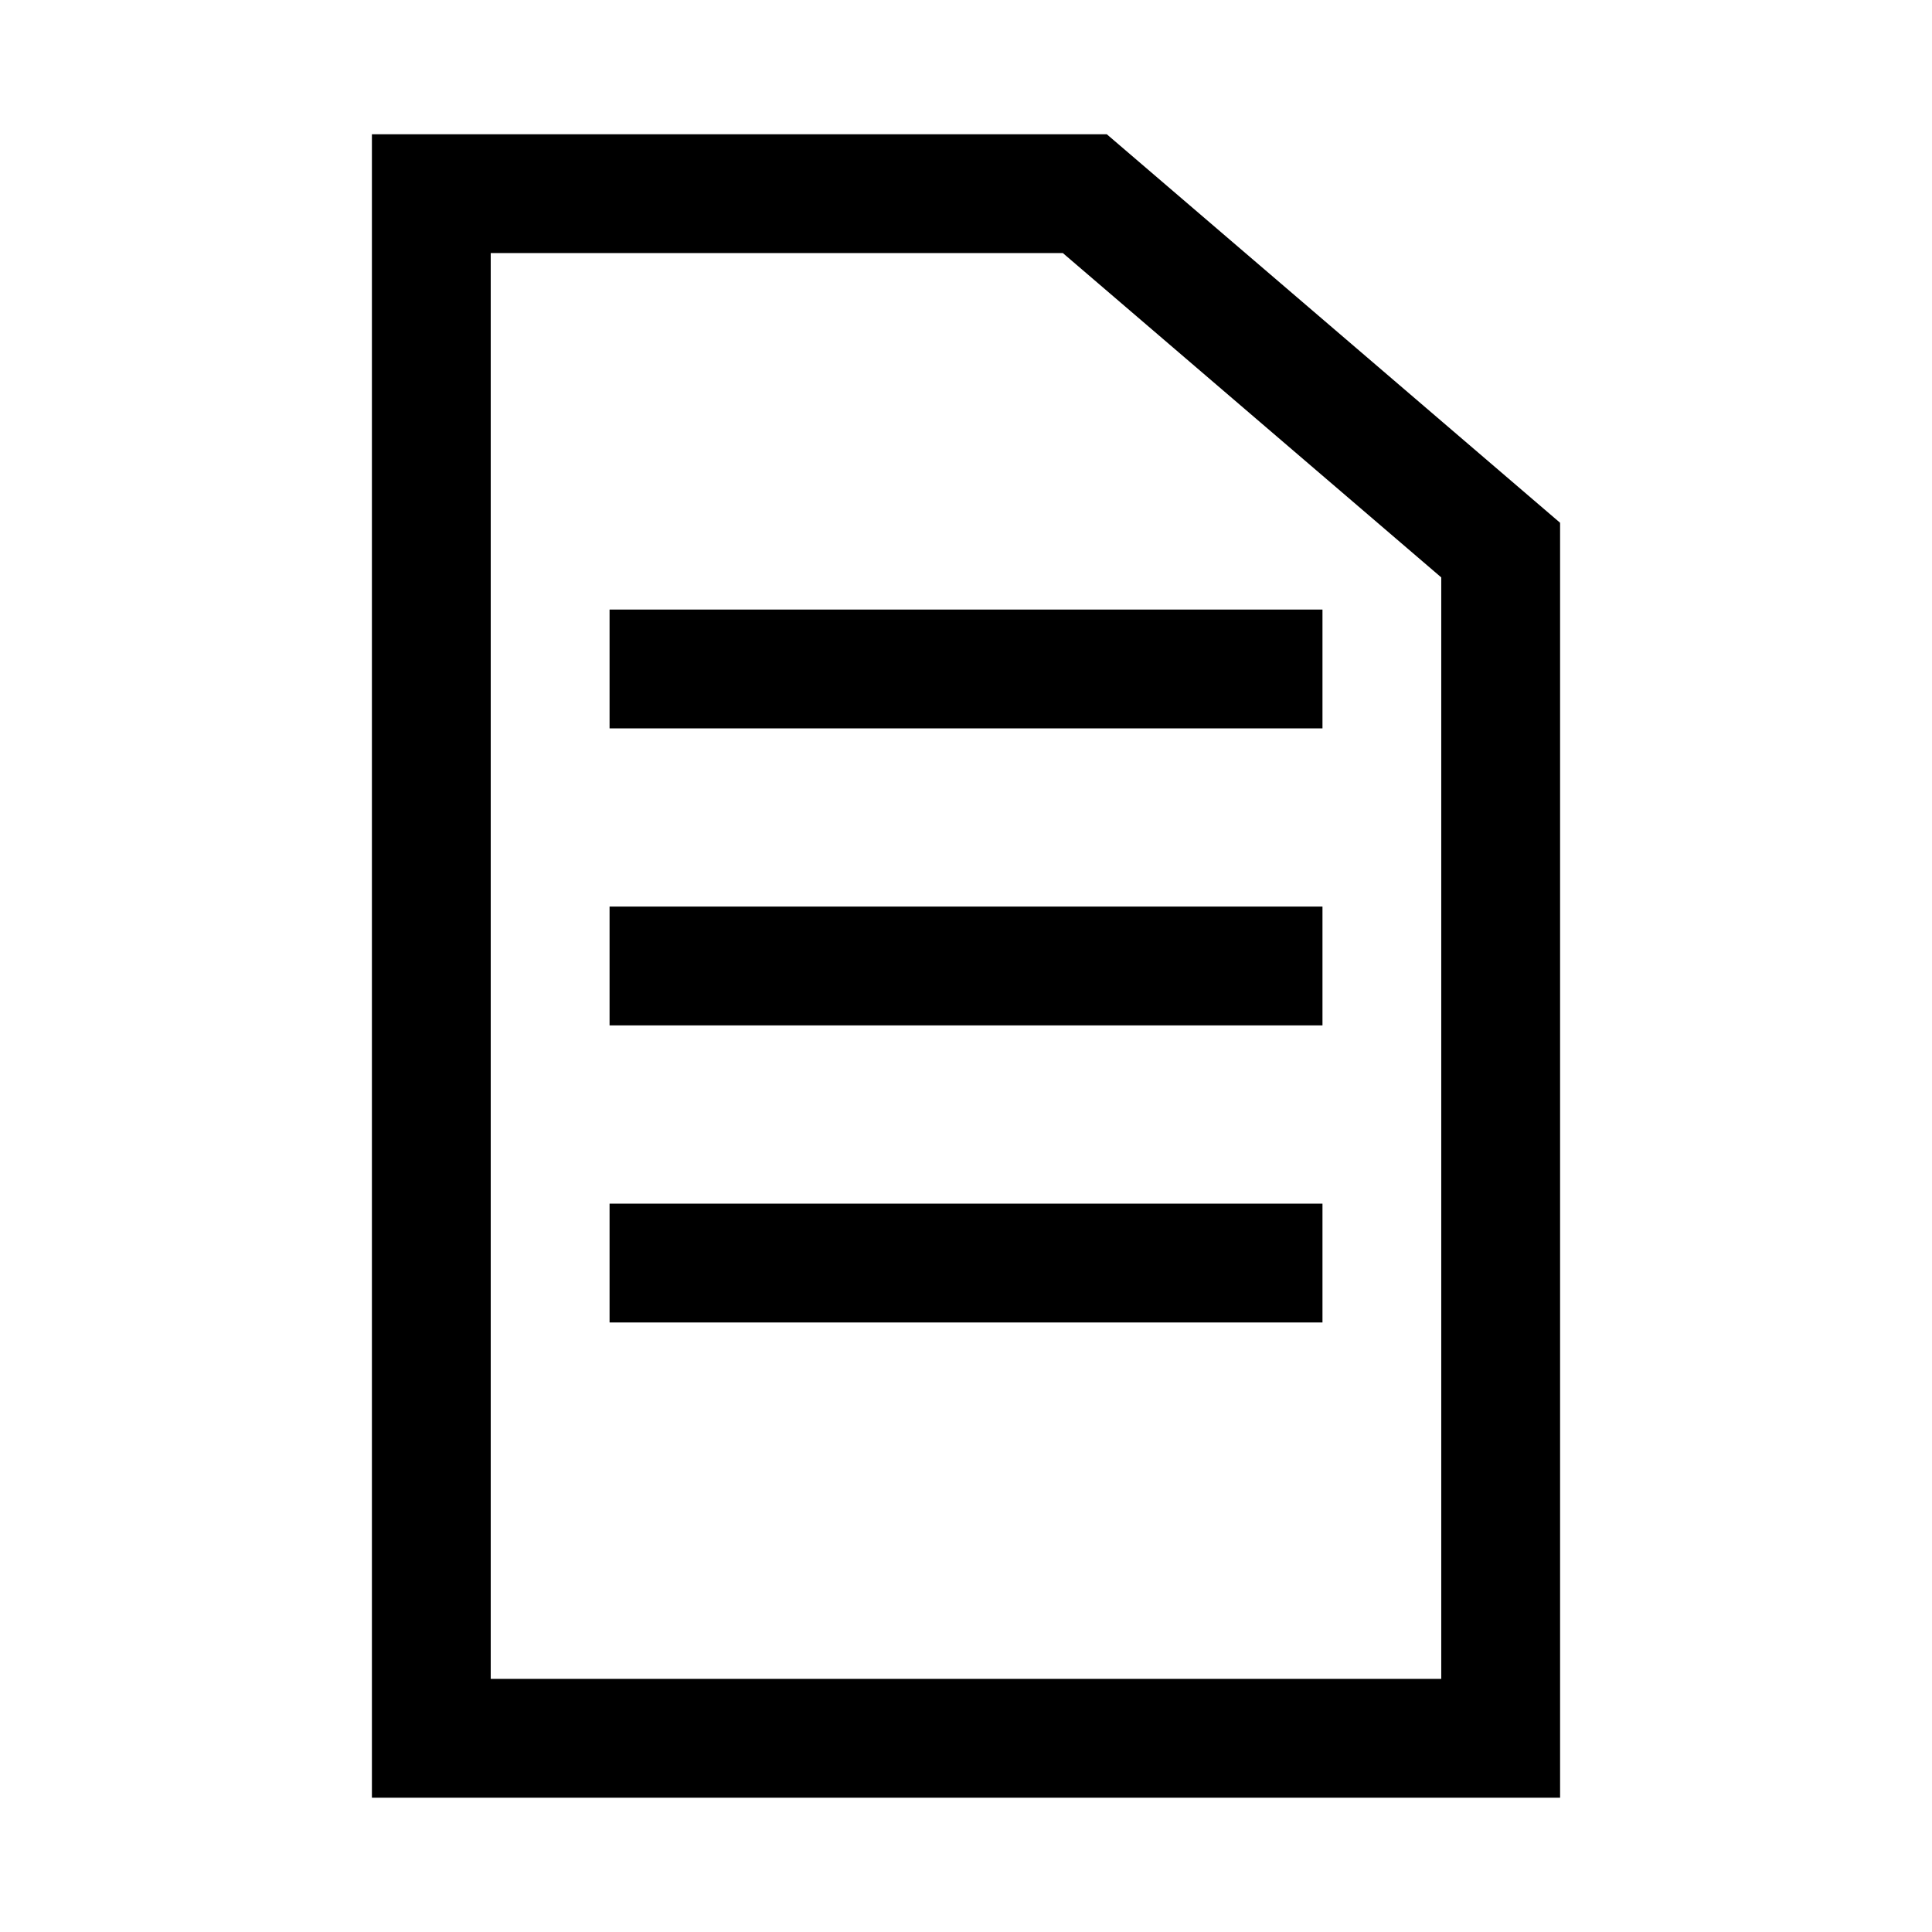
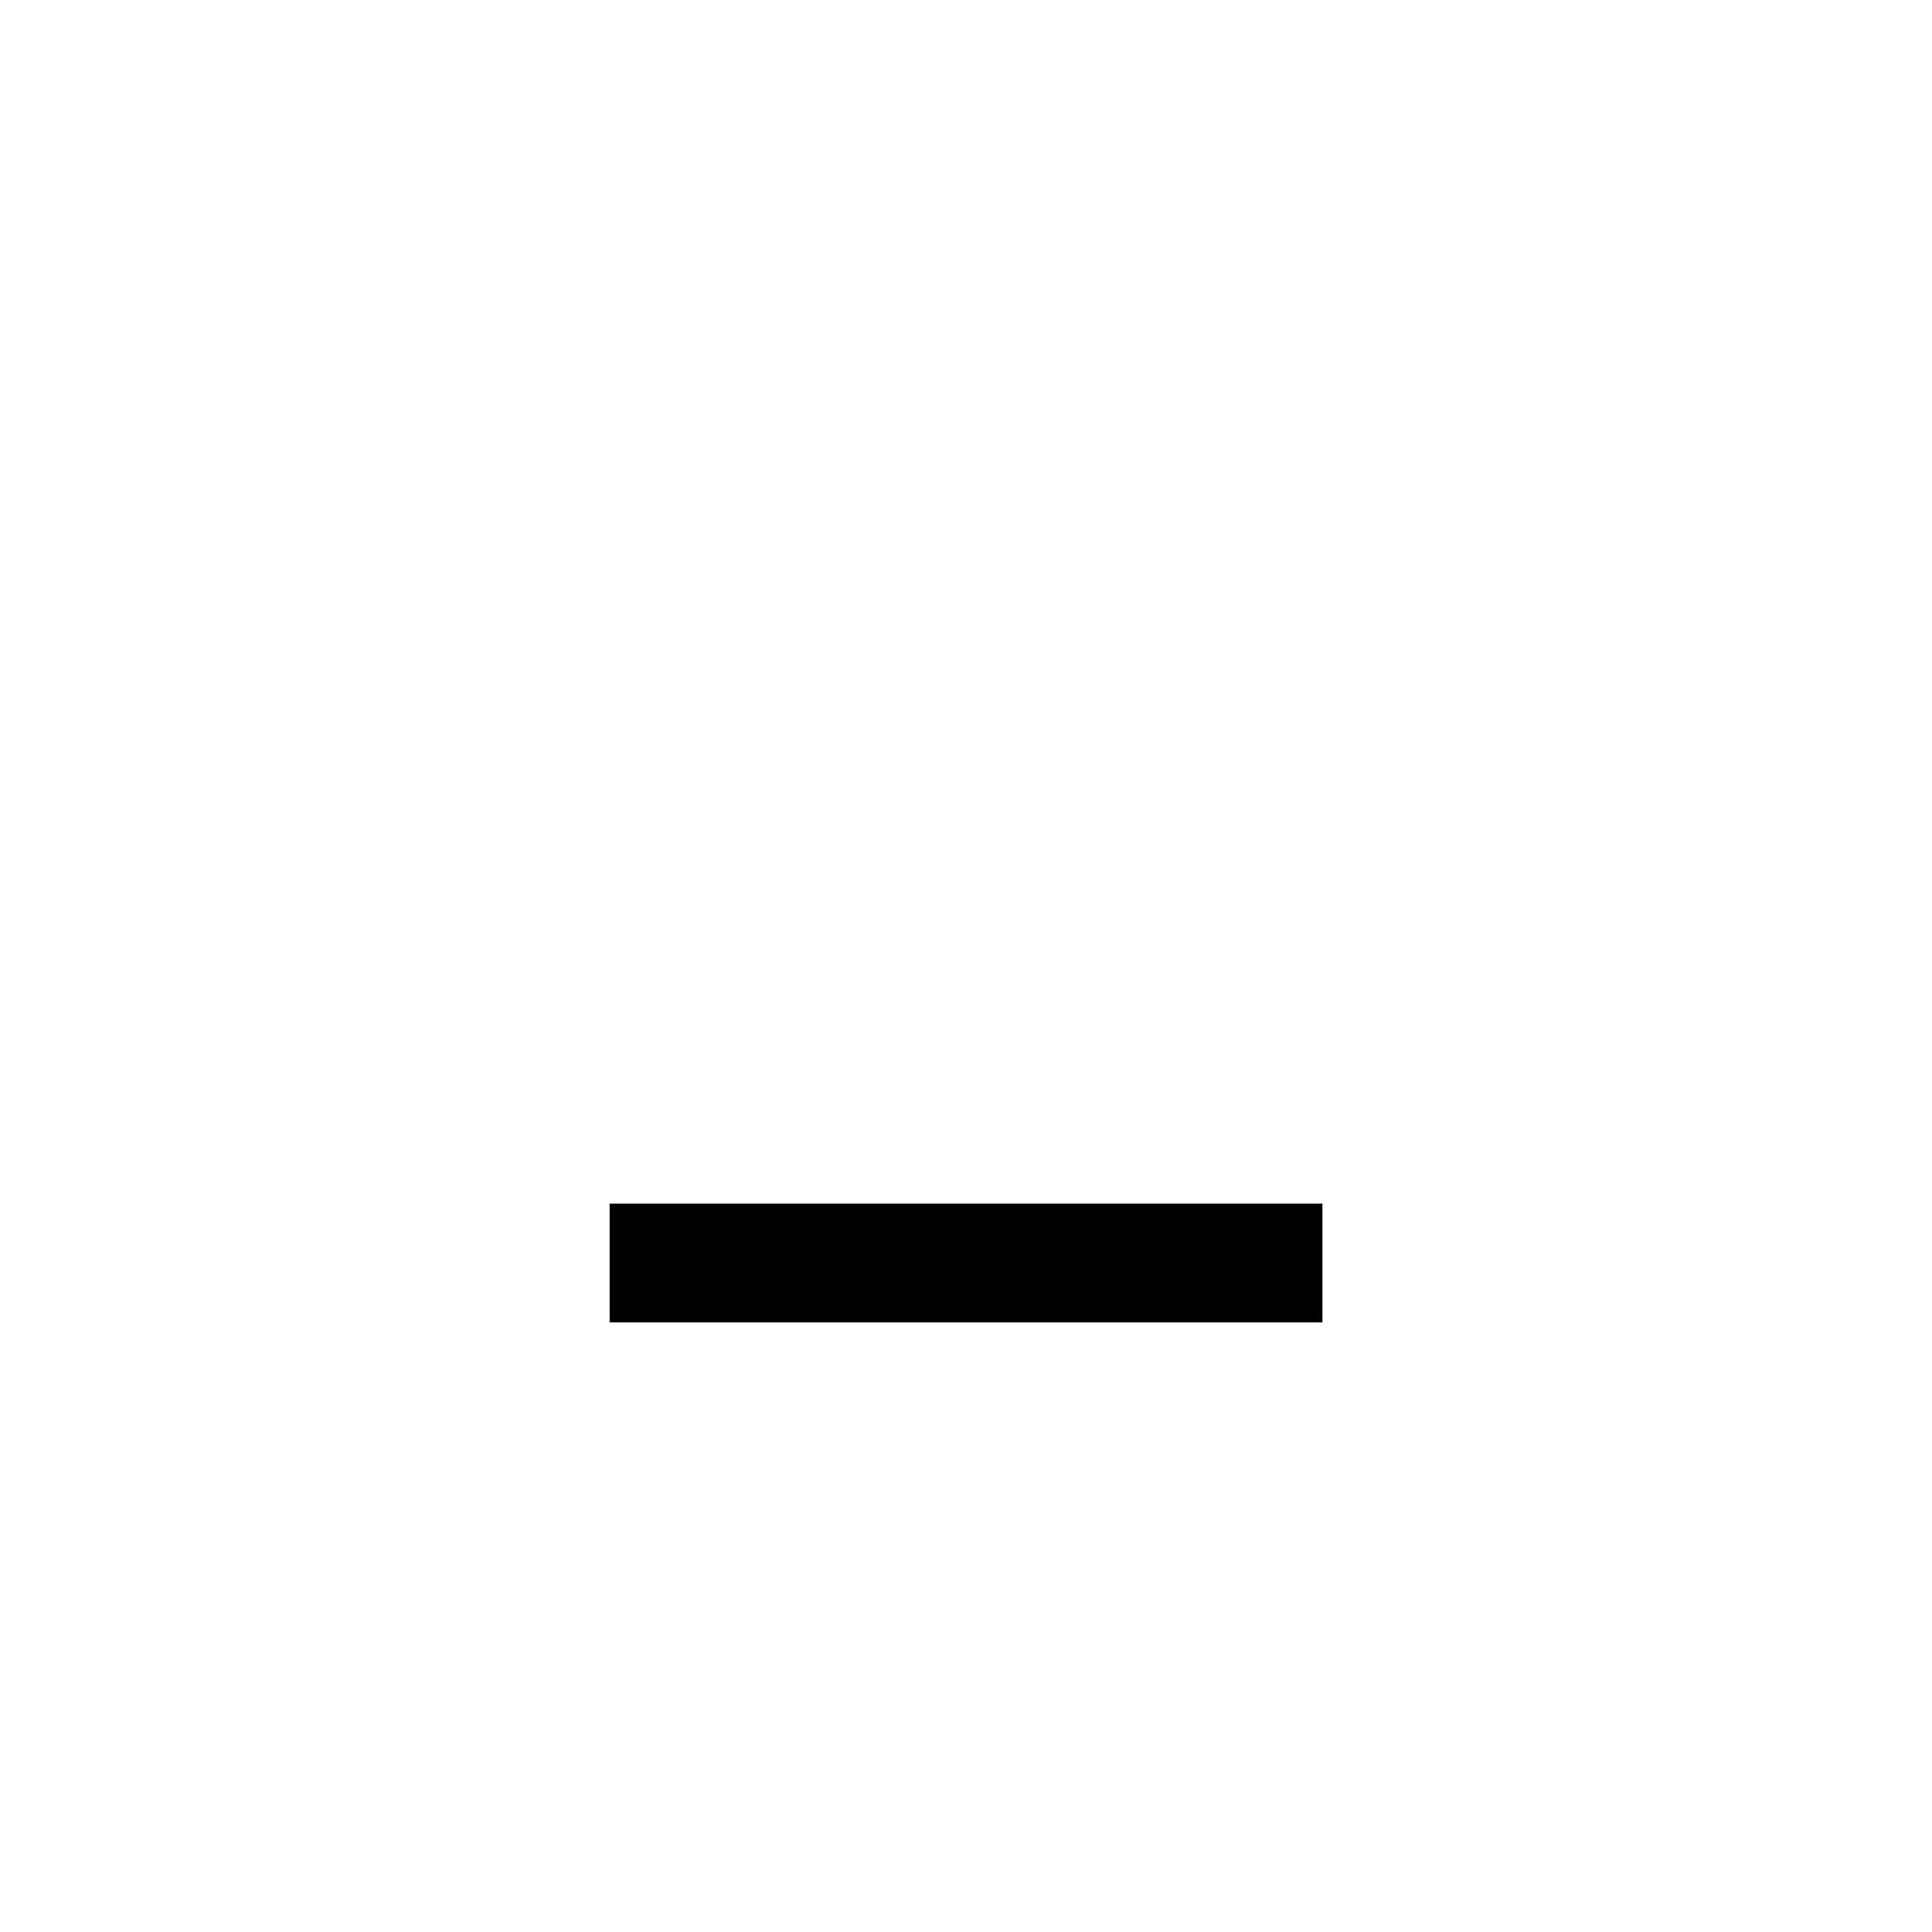
<svg xmlns="http://www.w3.org/2000/svg" fill="#000000" width="800px" height="800px" version="1.1" viewBox="144 144 512 512">
  <g>
-     <path d="m437.31 179.58h-194.75v440.83h314.88v-337.87zm88.637 409.34h-251.9v-377.86h151.61l100.29 85.961z" />
-     <path d="m305.54 305.54h188.93v31.488h-188.93z" />
-     <path d="m305.54 384.25h188.93v31.488h-188.93z" />
    <path d="m305.54 462.98h188.93v31.488h-188.93z" />
  </g>
</svg>